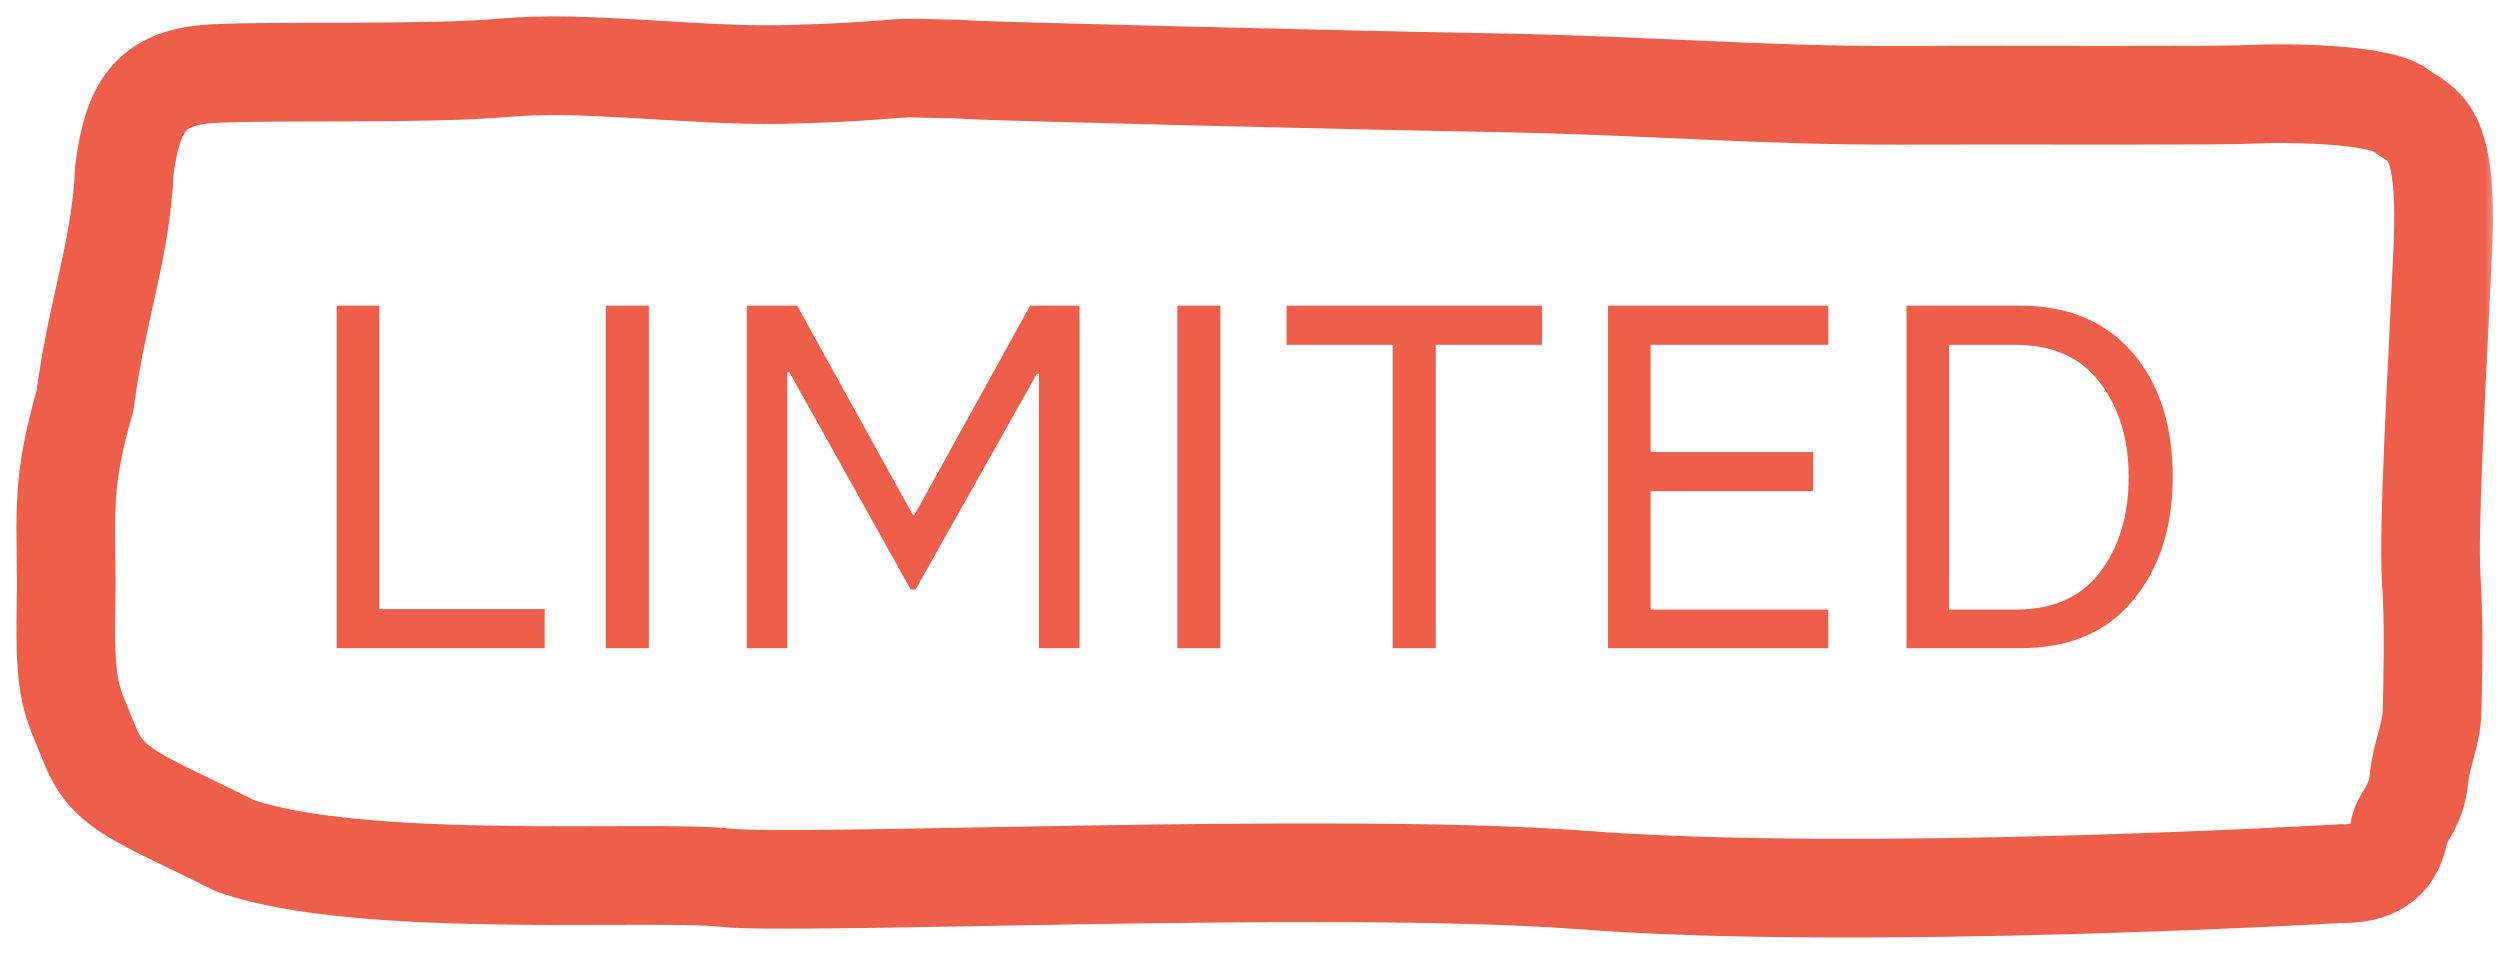
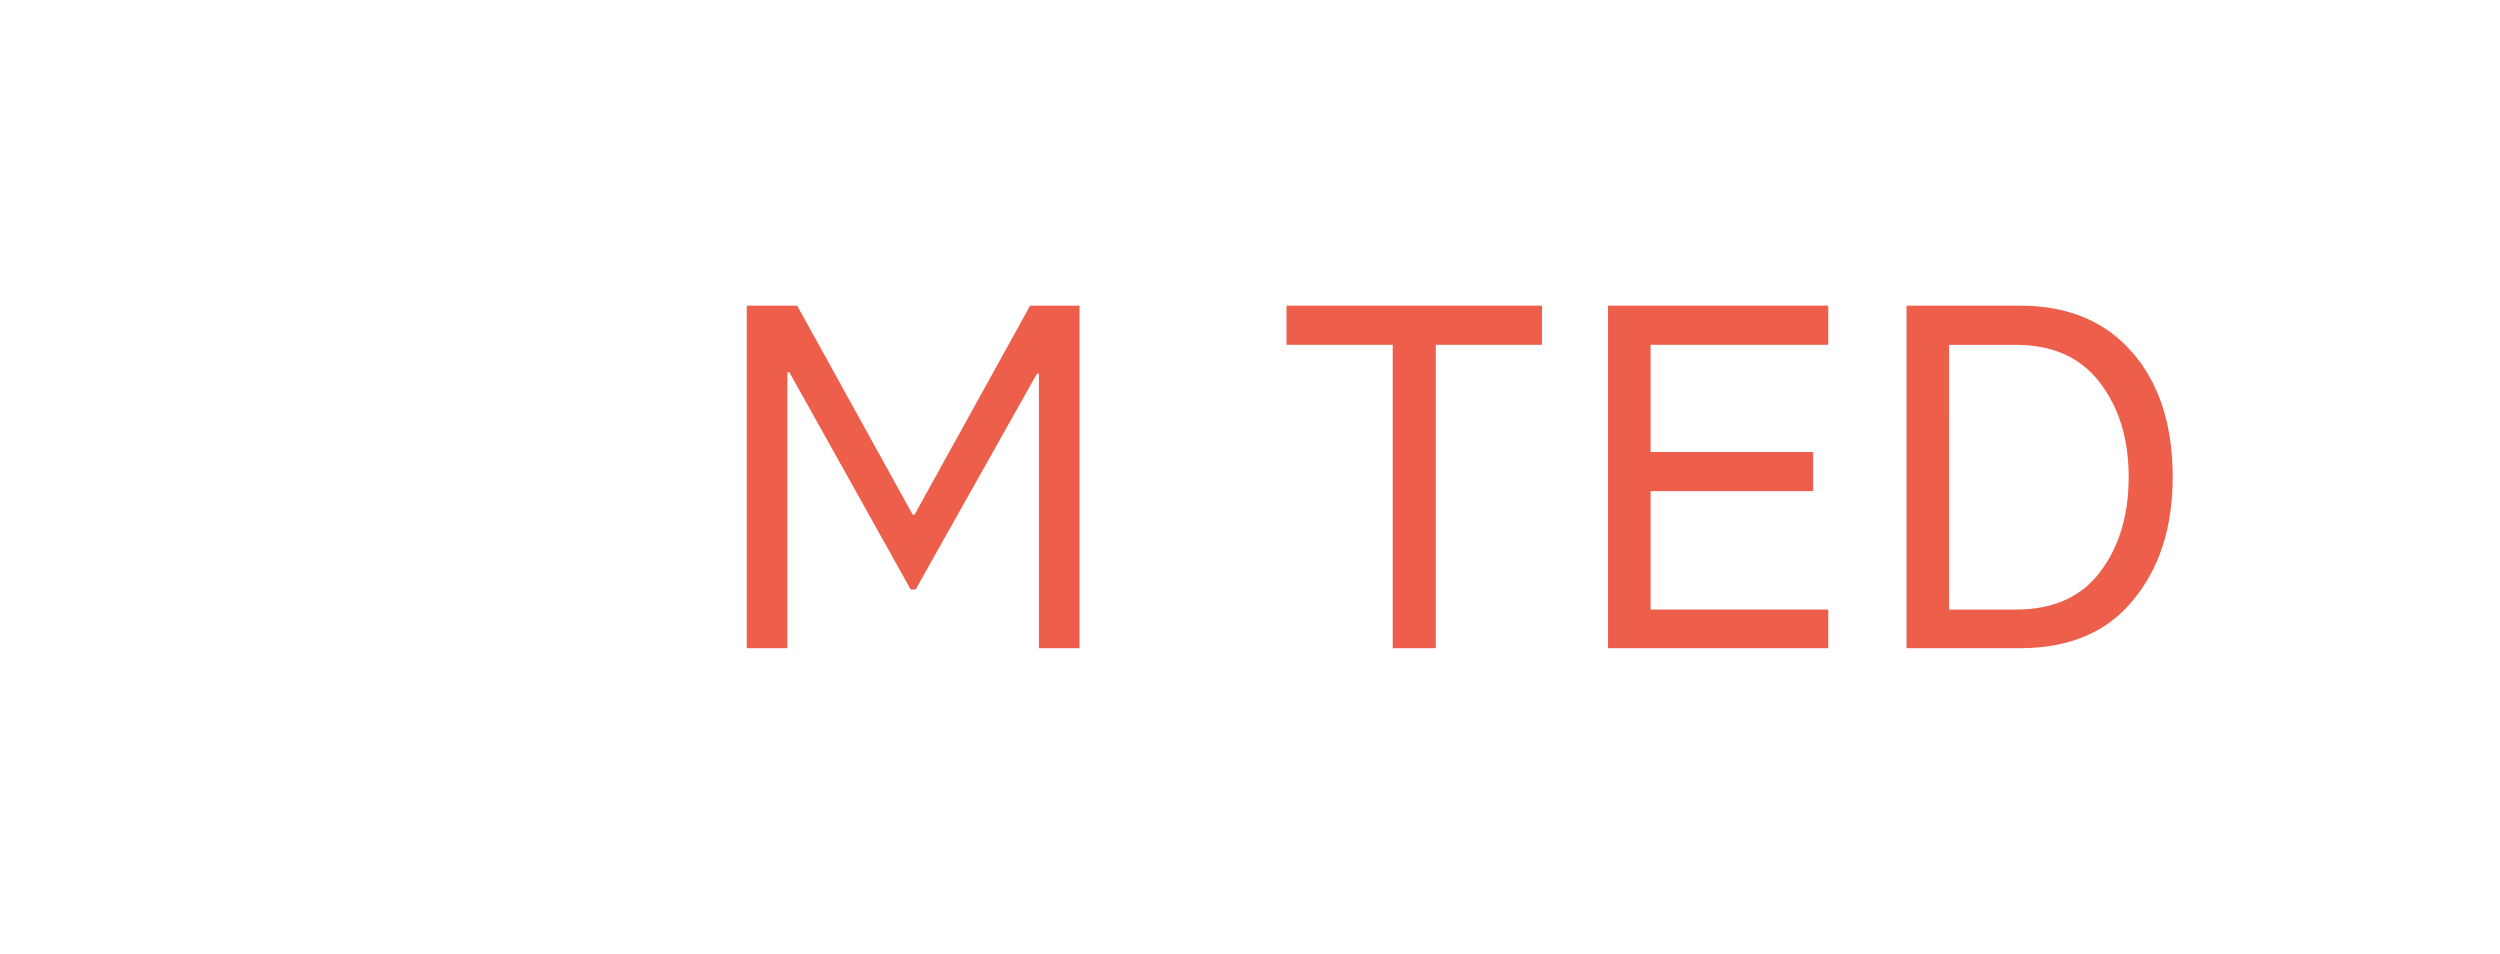
<svg xmlns="http://www.w3.org/2000/svg" width="76" height="29" viewBox="0 0 76 29" fill="none">
  <mask id="path-1-outside-1_225_86" maskUnits="userSpaceOnUse" x="0" y="0" width="76" height="29" fill="black">
-     <rect fill="white" width="76" height="29" />
-     <path d="M71.141 26.559C71.141 26.559 56.459 27.415 47.965 26.742C40.371 26.192 24.227 26.925 22.033 26.681C19.839 26.437 10.895 27.048 7.126 25.703C4.201 24.236 3.282 24.032 2.732 22.646C2.182 21.261 1.957 21.152 2.007 18.462C2.057 15.772 1.782 14.957 2.582 12.185C2.957 9.359 3.682 7.566 3.782 5.149C4.032 3.301 4.532 2.35 6.432 2.242C8.332 2.133 12.908 2.274 15.358 2.057C17.808 1.839 21.083 2.319 23.758 2.265C26.433 2.211 27.168 2.05 27.824 2.07C29.465 2.121 28.59 2.067 29.465 2.121C30.34 2.175 40.934 2.435 45.546 2.517C50.158 2.598 53.501 2.914 57.809 2.897C61.418 2.882 67.359 2.921 68.409 2.867C69.46 2.813 72.31 2.84 72.985 3.356C73.659 3.872 74.434 3.791 74.26 7.622C74.085 11.453 73.809 16.031 73.91 17.593C74.01 19.155 73.947 20.895 73.935 21.614C73.922 22.334 73.597 22.959 73.535 23.679C73.472 24.399 73.122 24.78 72.997 25.052C72.872 25.323 72.935 26.6 71.141 26.559Z" />
-   </mask>
+     </mask>
  <path d="M71.141 26.559C71.141 26.559 56.459 27.415 47.965 26.742C40.371 26.192 24.227 26.925 22.033 26.681C19.839 26.437 10.895 27.048 7.126 25.703C4.201 24.236 3.282 24.032 2.732 22.646C2.182 21.261 1.957 21.152 2.007 18.462C2.057 15.772 1.782 14.957 2.582 12.185C2.957 9.359 3.682 7.566 3.782 5.149C4.032 3.301 4.532 2.35 6.432 2.242C8.332 2.133 12.908 2.274 15.358 2.057C17.808 1.839 21.083 2.319 23.758 2.265C26.433 2.211 27.168 2.05 27.824 2.07C29.465 2.121 28.59 2.067 29.465 2.121C30.34 2.175 40.934 2.435 45.546 2.517C50.158 2.598 53.501 2.914 57.809 2.897C61.418 2.882 67.359 2.921 68.409 2.867C69.46 2.813 72.31 2.84 72.985 3.356C73.659 3.872 74.434 3.791 74.26 7.622C74.085 11.453 73.809 16.031 73.91 17.593C74.01 19.155 73.947 20.895 73.935 21.614C73.922 22.334 73.597 22.959 73.535 23.679C73.472 24.399 73.122 24.78 72.997 25.052C72.872 25.323 72.935 26.6 71.141 26.559Z" stroke="#ED5E4B" stroke-width="3" mask="url(#path-1-outside-1_225_86)" />
-   <path d="M10.235 19.706V9.292H11.53V18.515H16.558V19.705L10.235 19.706Z" fill="#ED5E4B" />
-   <path d="M18.416 19.706V9.292H19.725V19.706H18.416Z" fill="#ED5E4B" />
+   <path d="M18.416 19.706V9.292V19.706H18.416Z" fill="#ED5E4B" />
  <path d="M22.702 19.706V9.292H24.234L27.745 15.644H27.804L31.315 9.292H32.817V19.706H31.583V11.361H31.523L27.834 17.921H27.685L23.996 11.316H23.936V19.706L22.702 19.706Z" fill="#ED5E4B" />
-   <path d="M35.791 19.706V9.292H37.1V19.706H35.791Z" fill="#ED5E4B" />
  <path d="M42.339 19.705V10.482H39.11V9.292H46.876V10.482H43.648V19.705H42.339Z" fill="#ED5E4B" />
  <path d="M48.884 19.706V9.292H55.579V10.482H50.178V13.741H55.118V14.931H50.178V18.531H55.579V19.706L48.884 19.706Z" fill="#ED5E4B" />
  <path d="M57.958 19.706V9.292H61.409C62.867 9.292 63.997 9.768 64.816 10.705C65.634 11.642 66.05 12.907 66.05 14.499C66.05 16.031 65.649 17.28 64.845 18.247C64.057 19.214 62.911 19.705 61.409 19.705L57.958 19.706ZM59.252 18.531H61.275C62.406 18.531 63.254 18.159 63.834 17.4C64.414 16.641 64.712 15.675 64.712 14.499C64.712 13.339 64.414 12.387 63.834 11.628C63.254 10.87 62.406 10.483 61.275 10.483H59.251L59.252 18.531Z" fill="#ED5E4B" />
</svg>